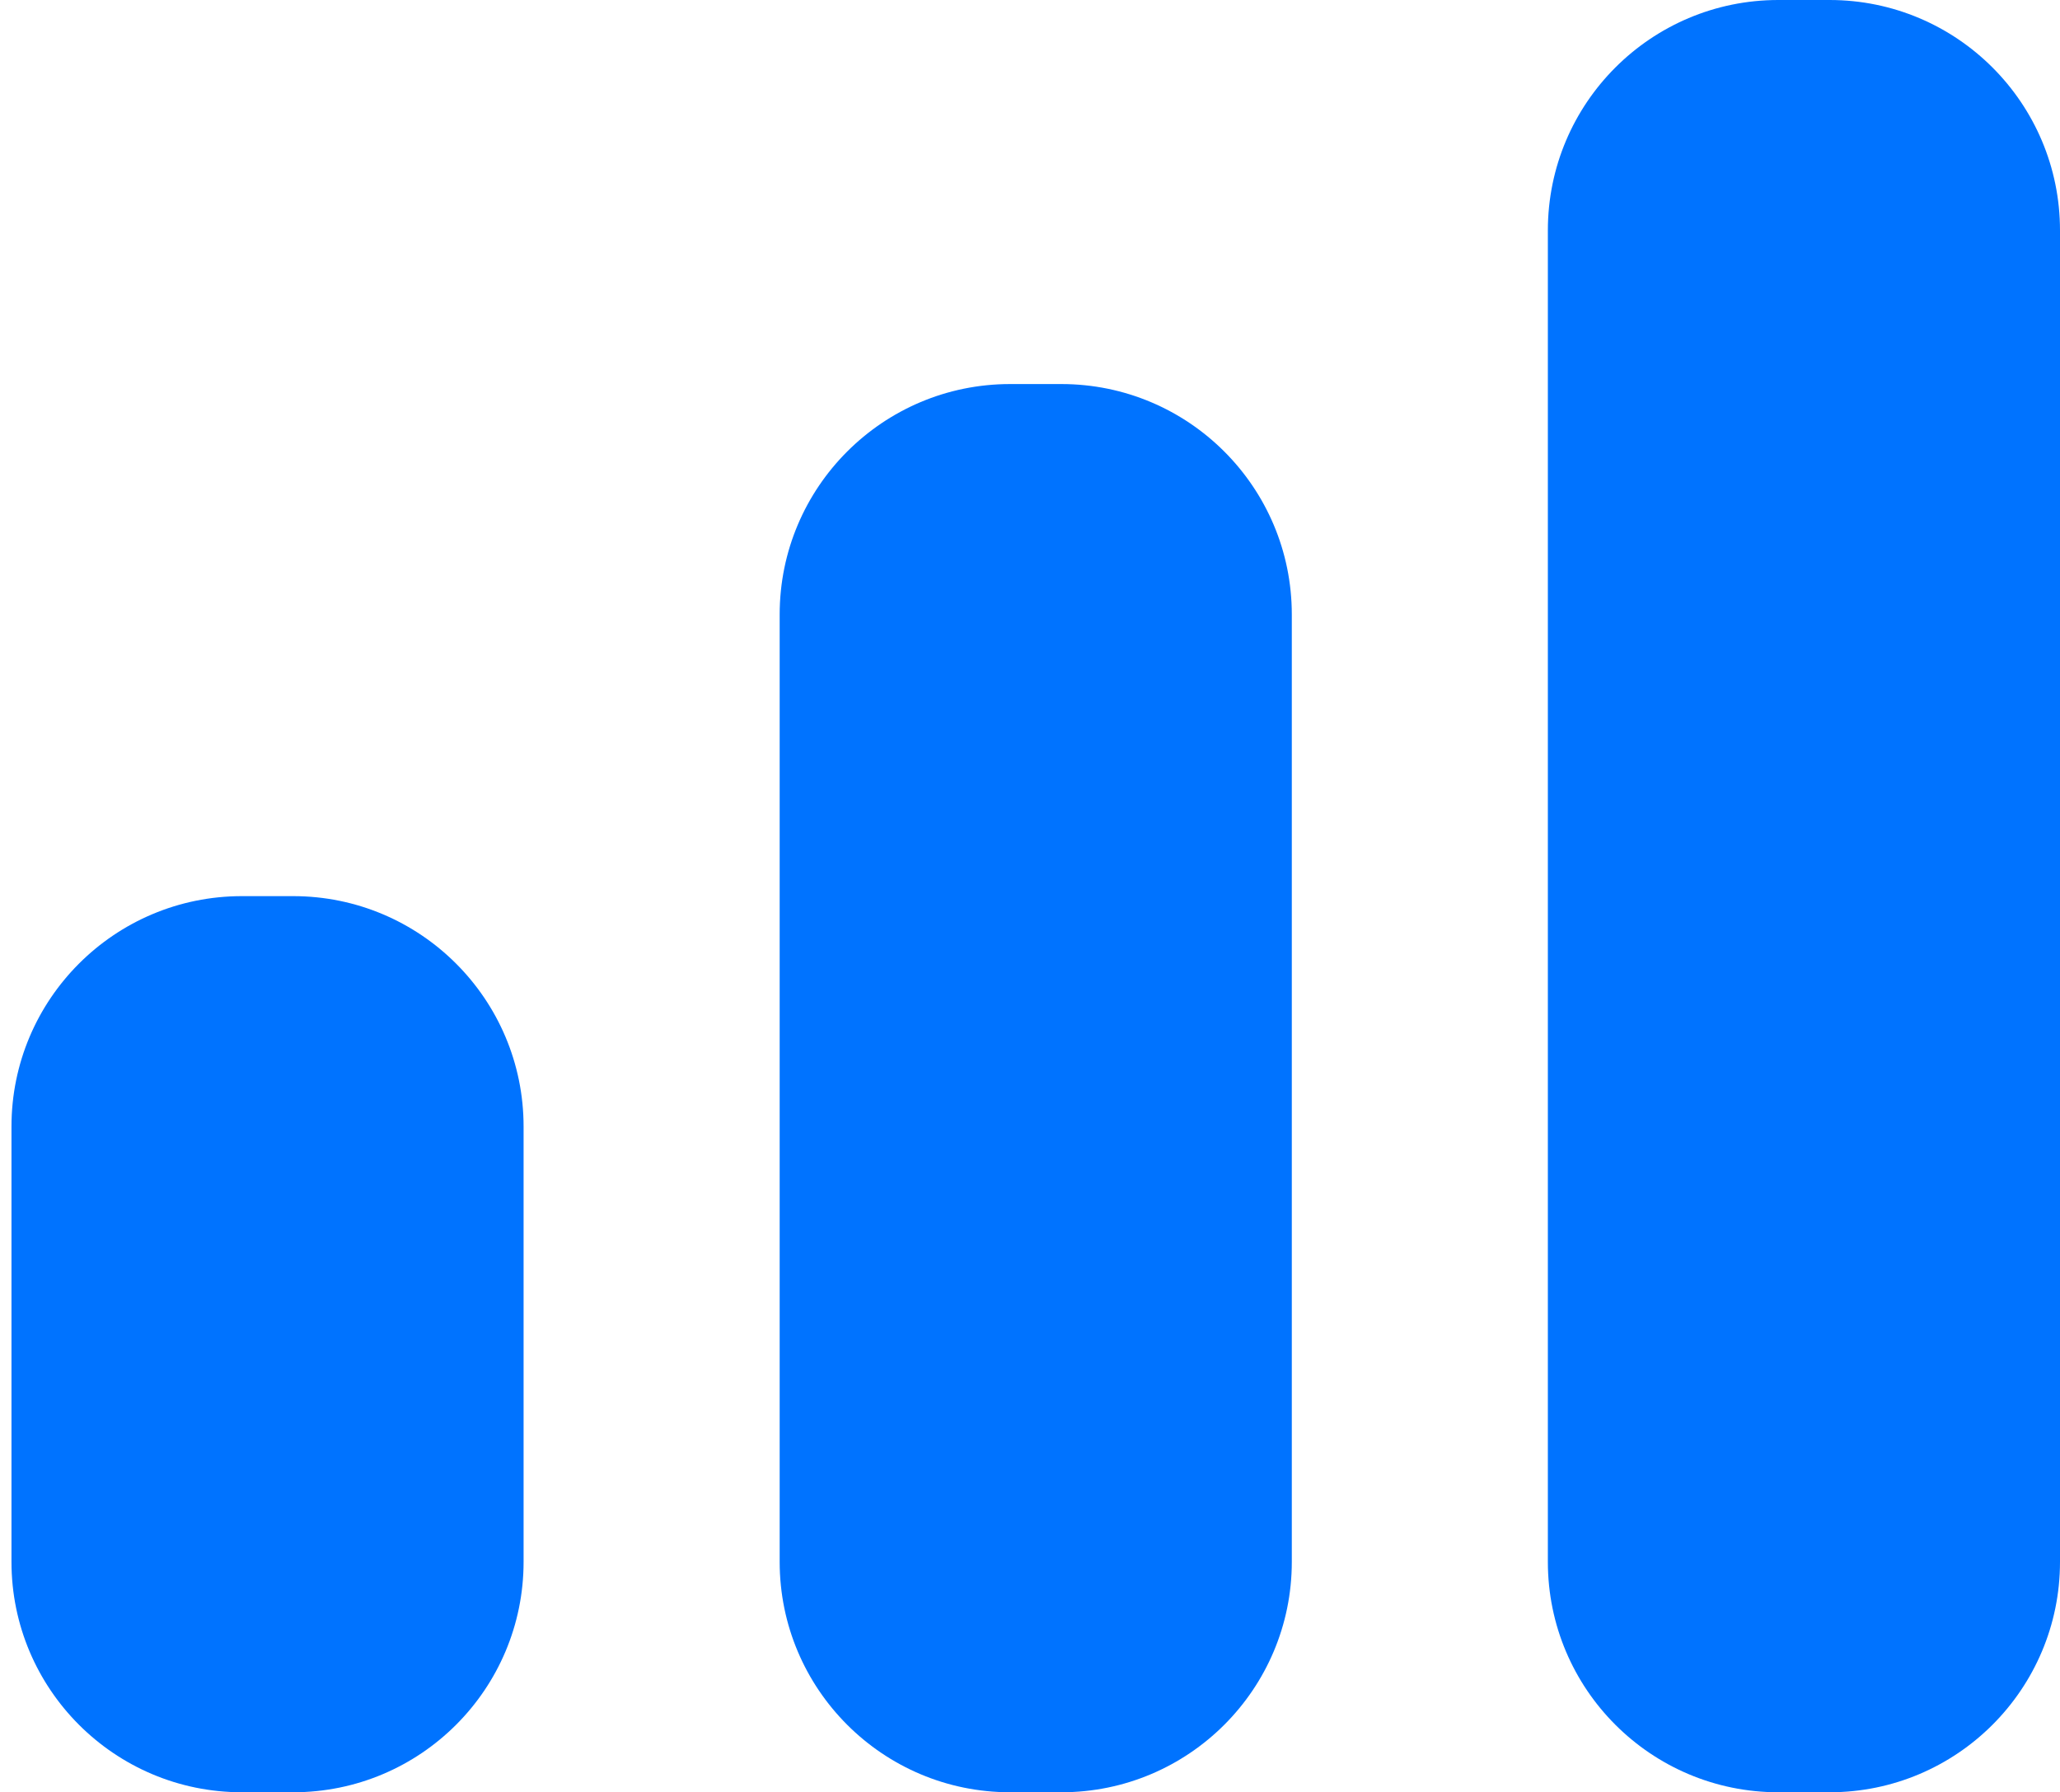
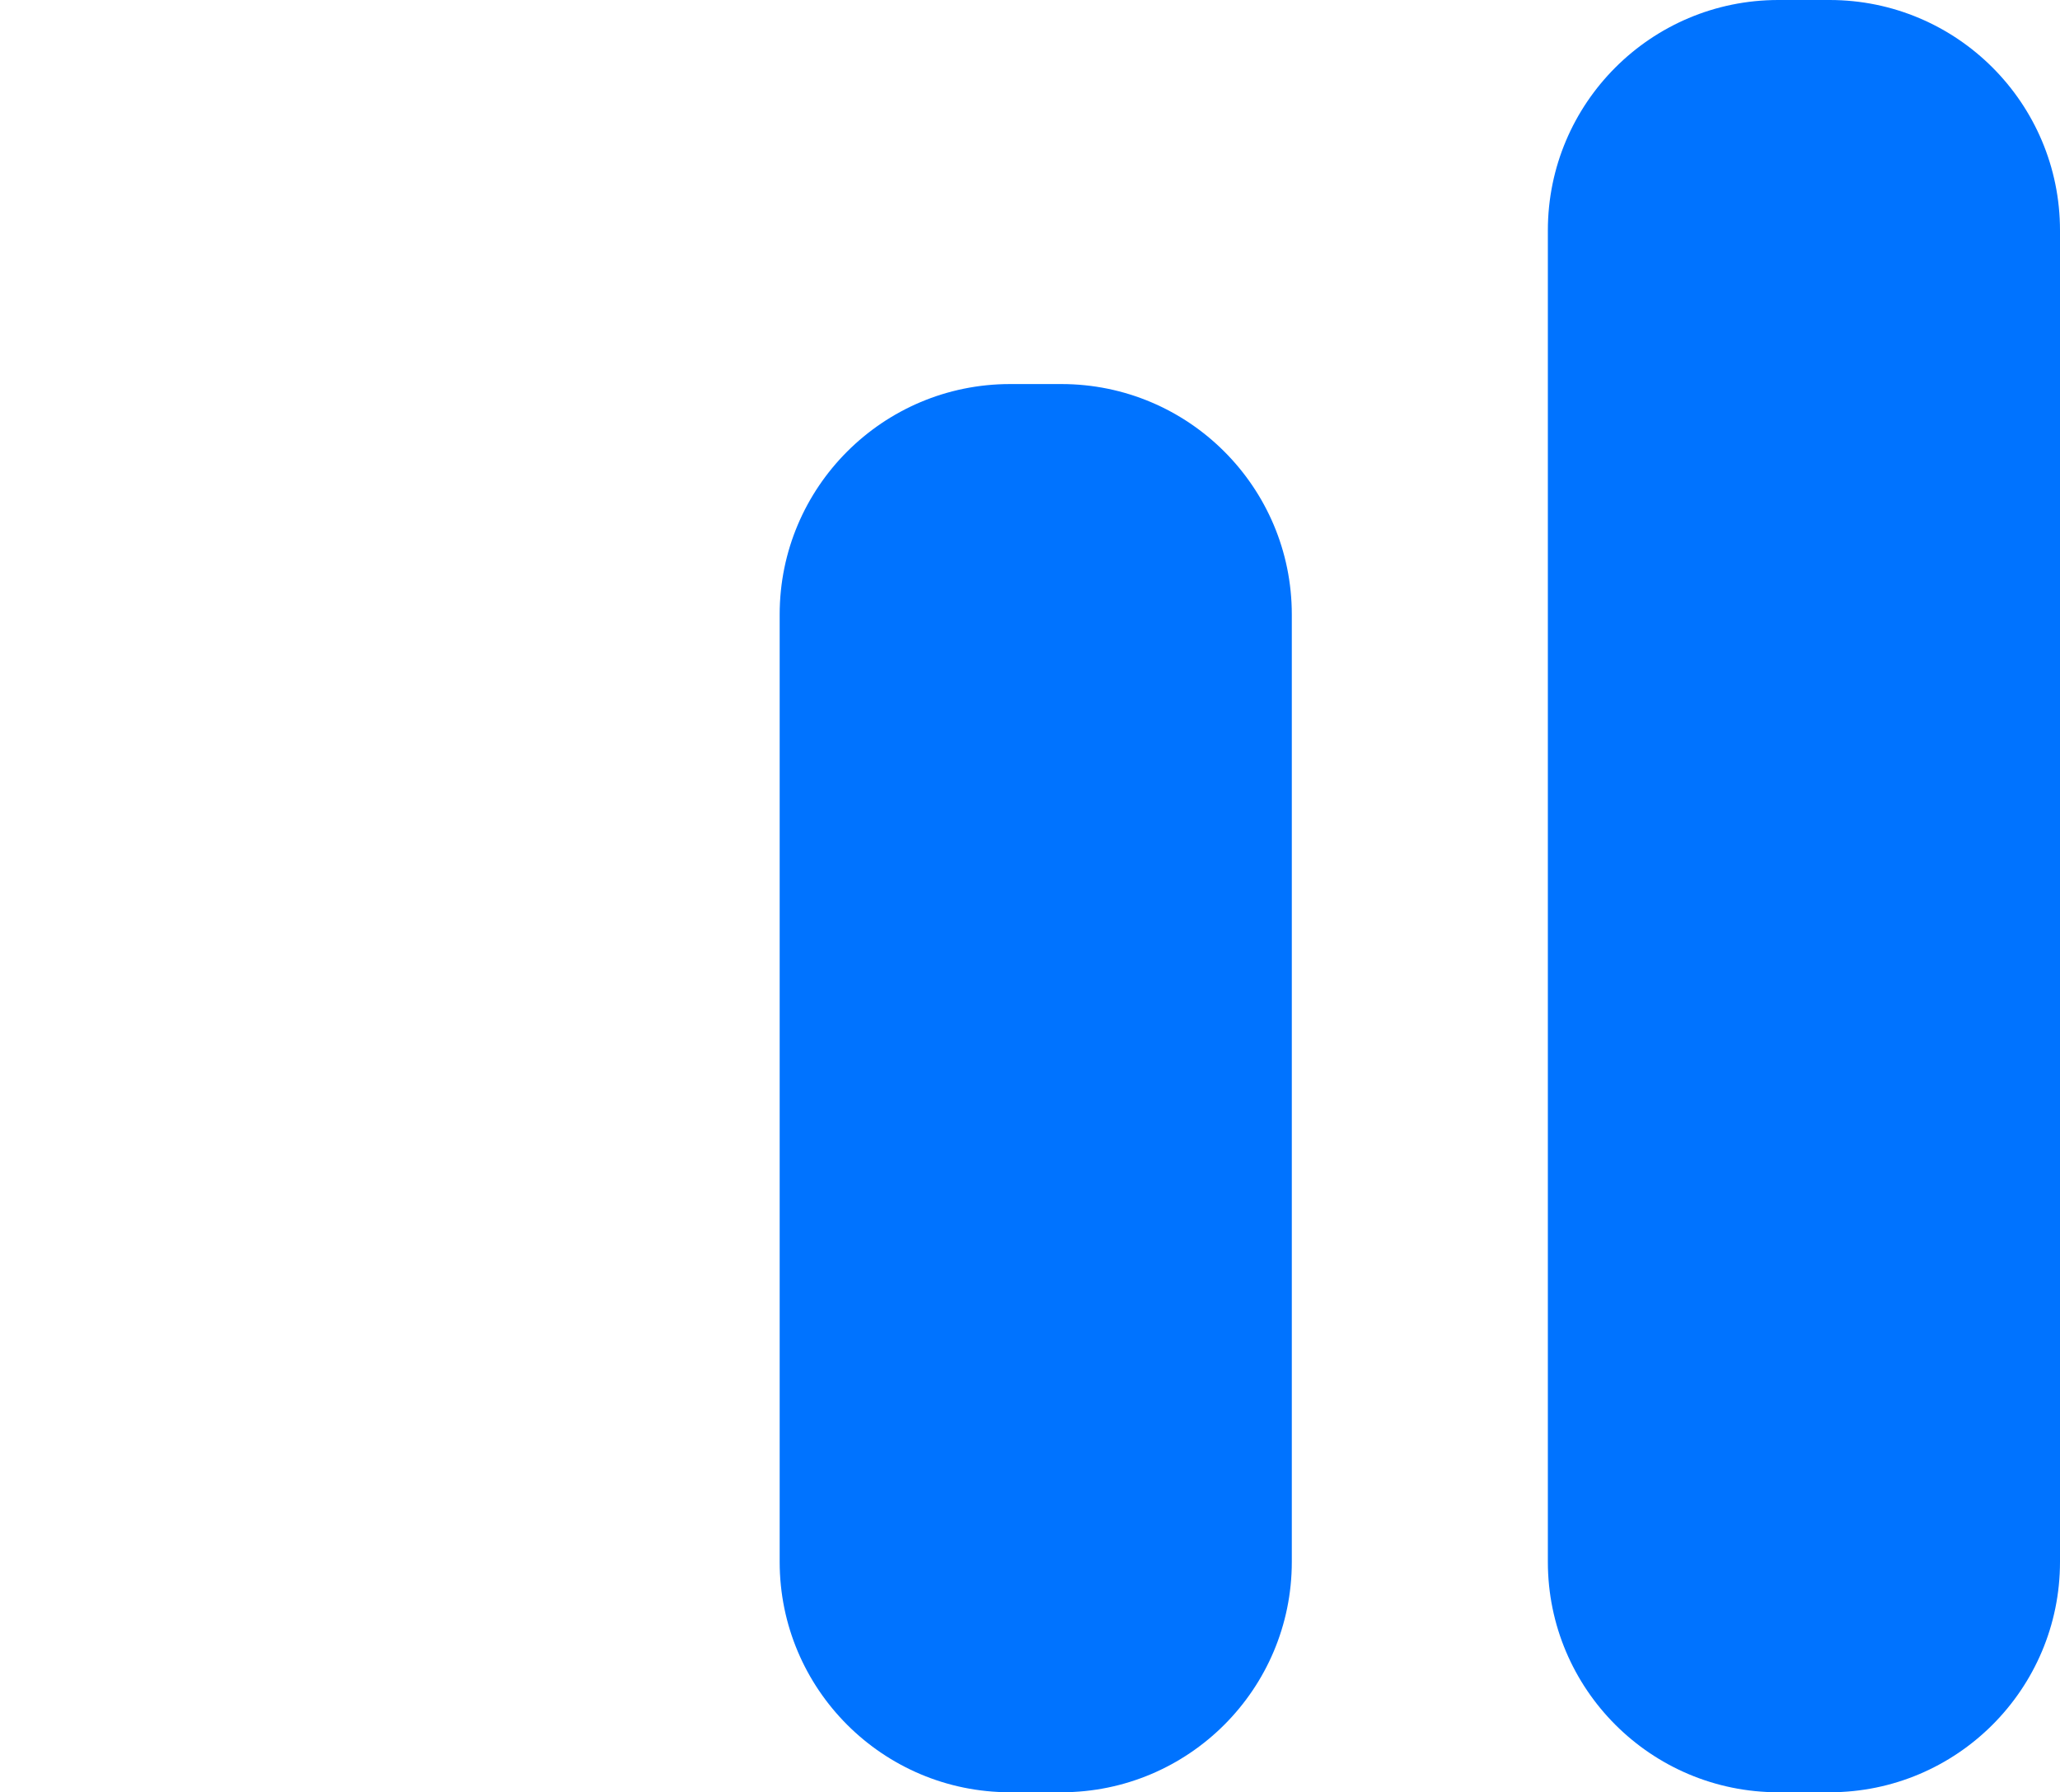
<svg xmlns="http://www.w3.org/2000/svg" width="77" height="67" viewBox="0 0 77 67" fill="none">
-   <path d="M10.957 33.5H9.043C4.285 33.5 0.429 37.357 0.429 42.114V58.386C0.429 63.143 4.285 67 9.043 67H10.957C15.715 67 19.571 63.143 19.571 58.386V42.114C19.571 37.357 15.715 33.5 10.957 33.5Z" fill="#0073FF" />
  <path d="M39.671 14.357H37.757C33 14.357 29.143 18.214 29.143 22.971V58.386C29.143 63.143 33 67 37.757 67H39.671C44.429 67 48.286 63.143 48.286 58.386V22.971C48.286 18.214 44.429 14.357 39.671 14.357Z" fill="#0073FF" />
  <path d="M68.386 0H66.472C61.714 0 57.857 3.857 57.857 8.614V58.386C57.857 63.143 61.714 67 66.472 67H68.386C73.143 67 77 63.143 77 58.386V8.614C77 3.857 73.143 0 68.386 0Z" fill="#0073FF" />
</svg>